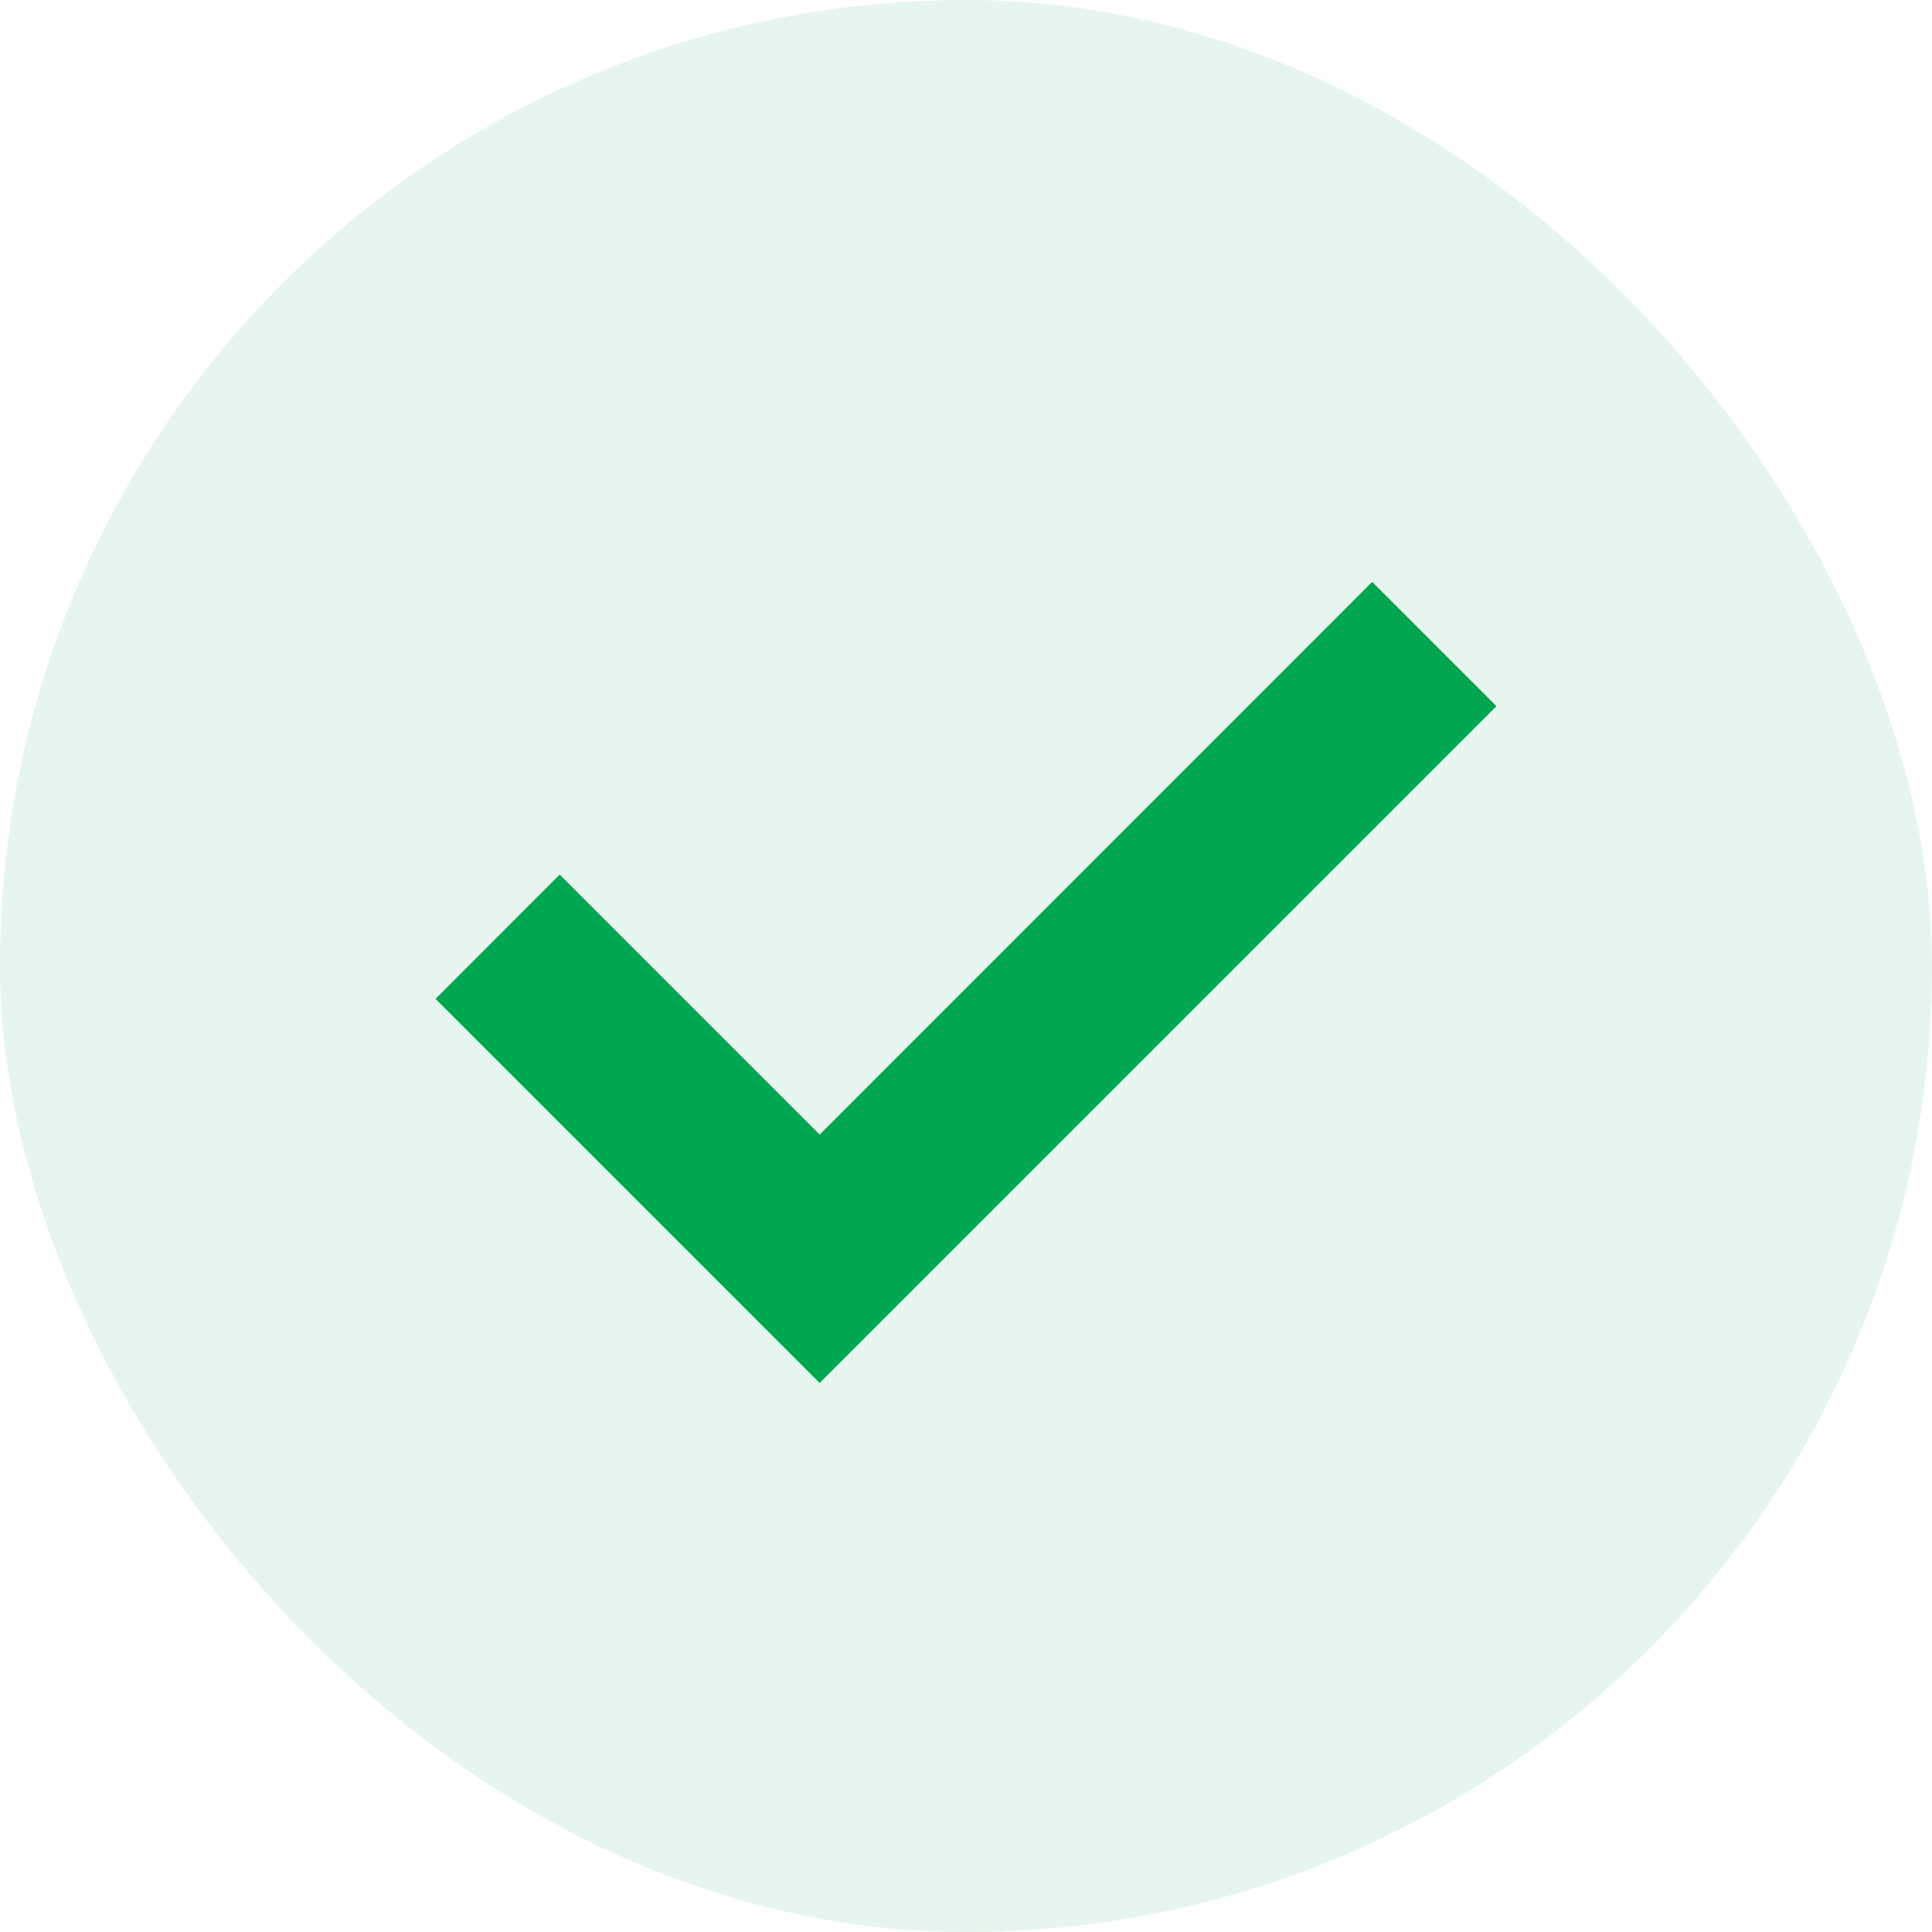
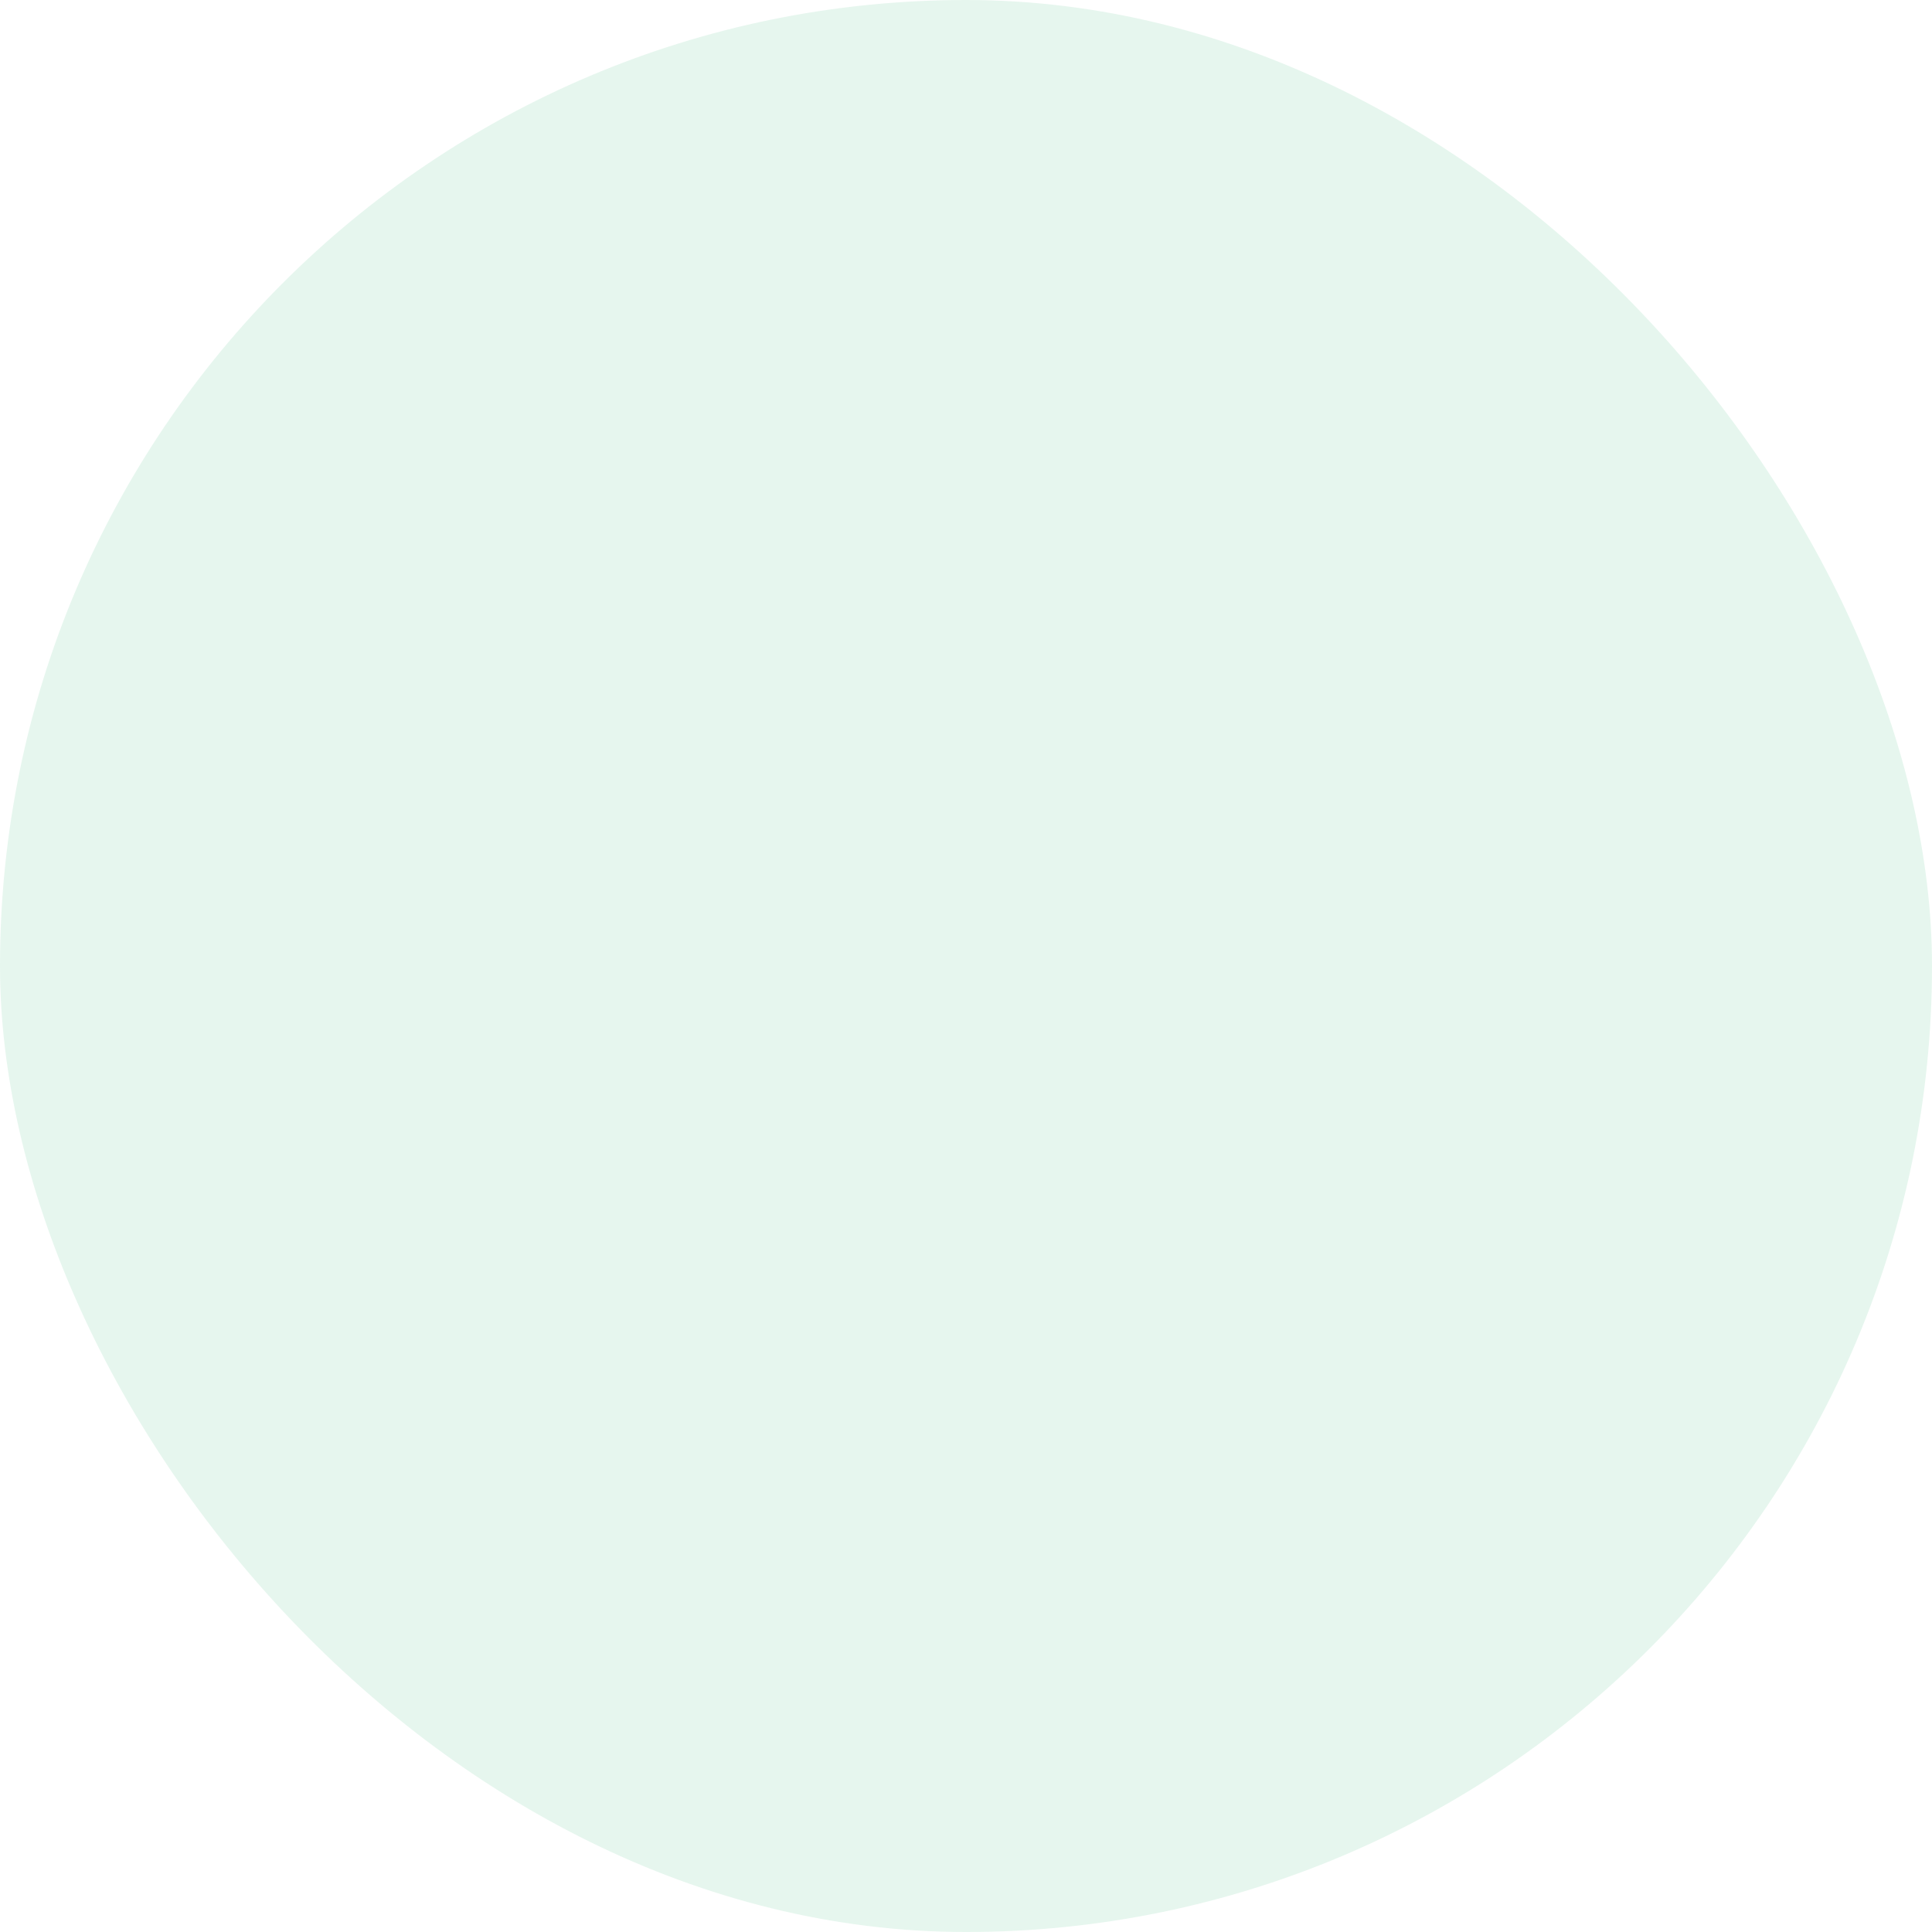
<svg xmlns="http://www.w3.org/2000/svg" width="16" height="16" fill="none" viewBox="0 0 16 16">
  <rect width="16" height="16" fill="#00A650" fill-opacity=".1" rx="8" />
-   <path fill="#00A650" d="m6.788 9.396 4.576-4.577 1.029 1.029-5.605 5.605-3.181-3.181 1.028-1.029z" />
</svg>